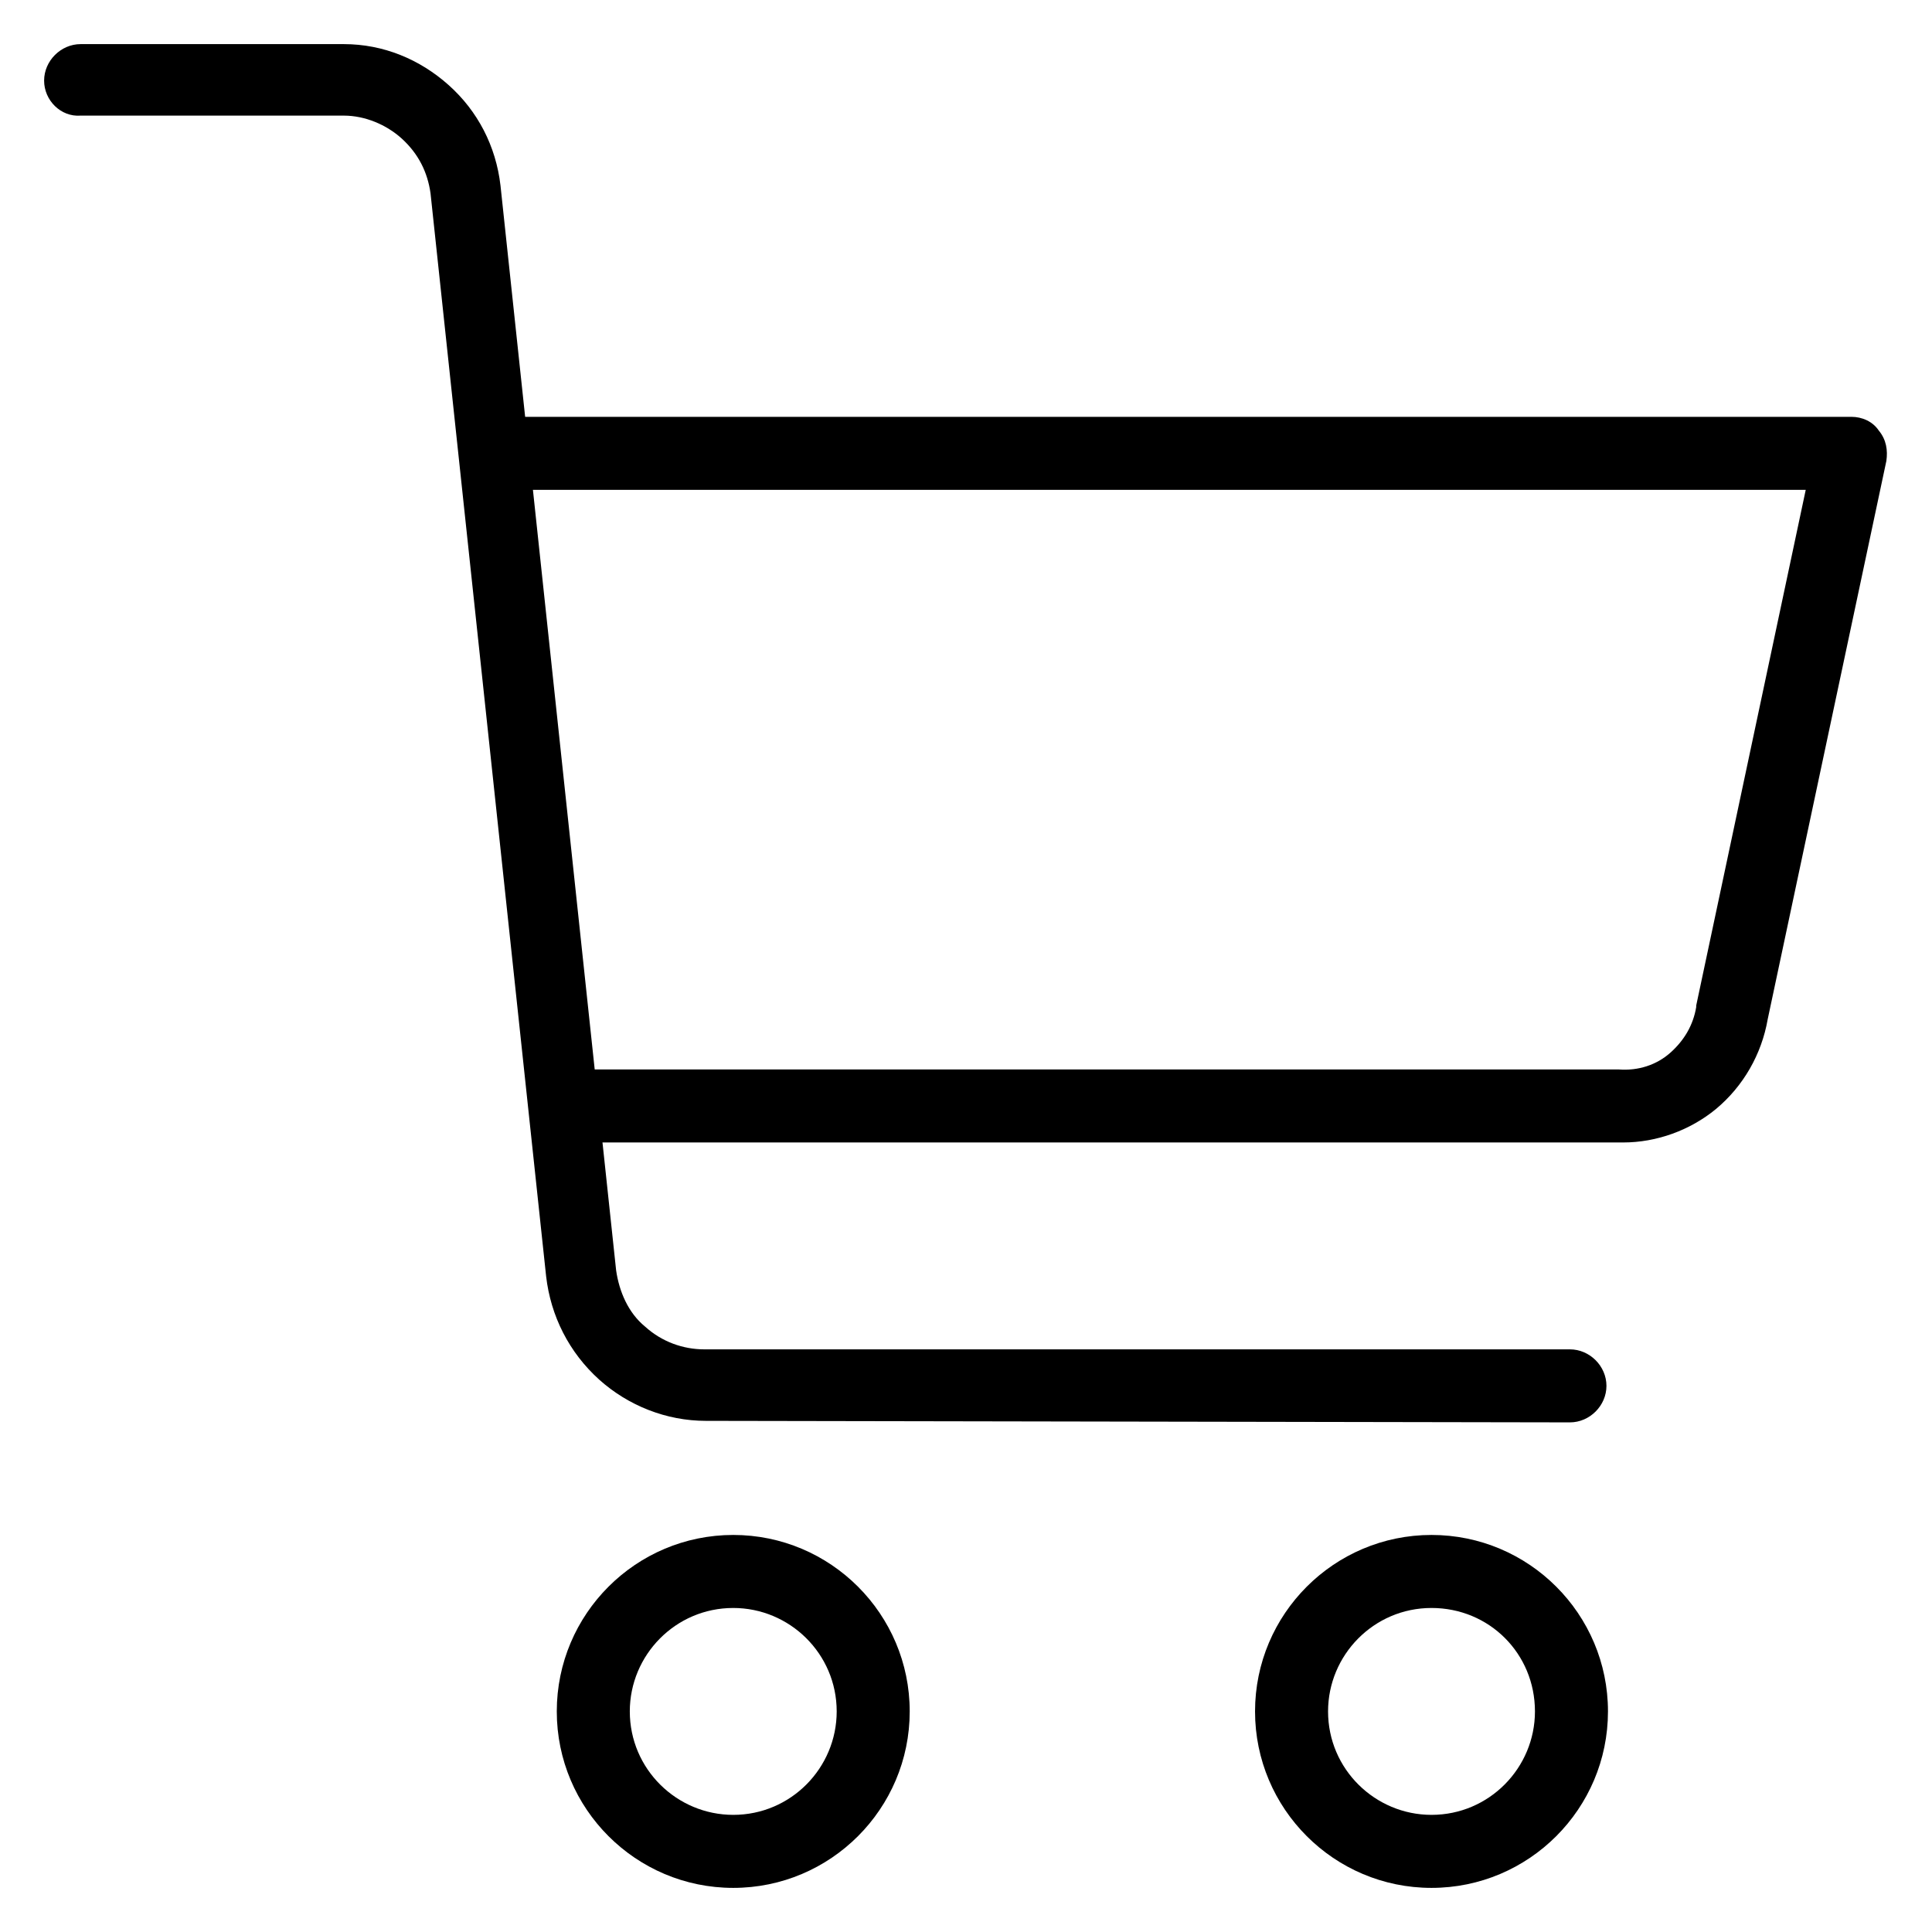
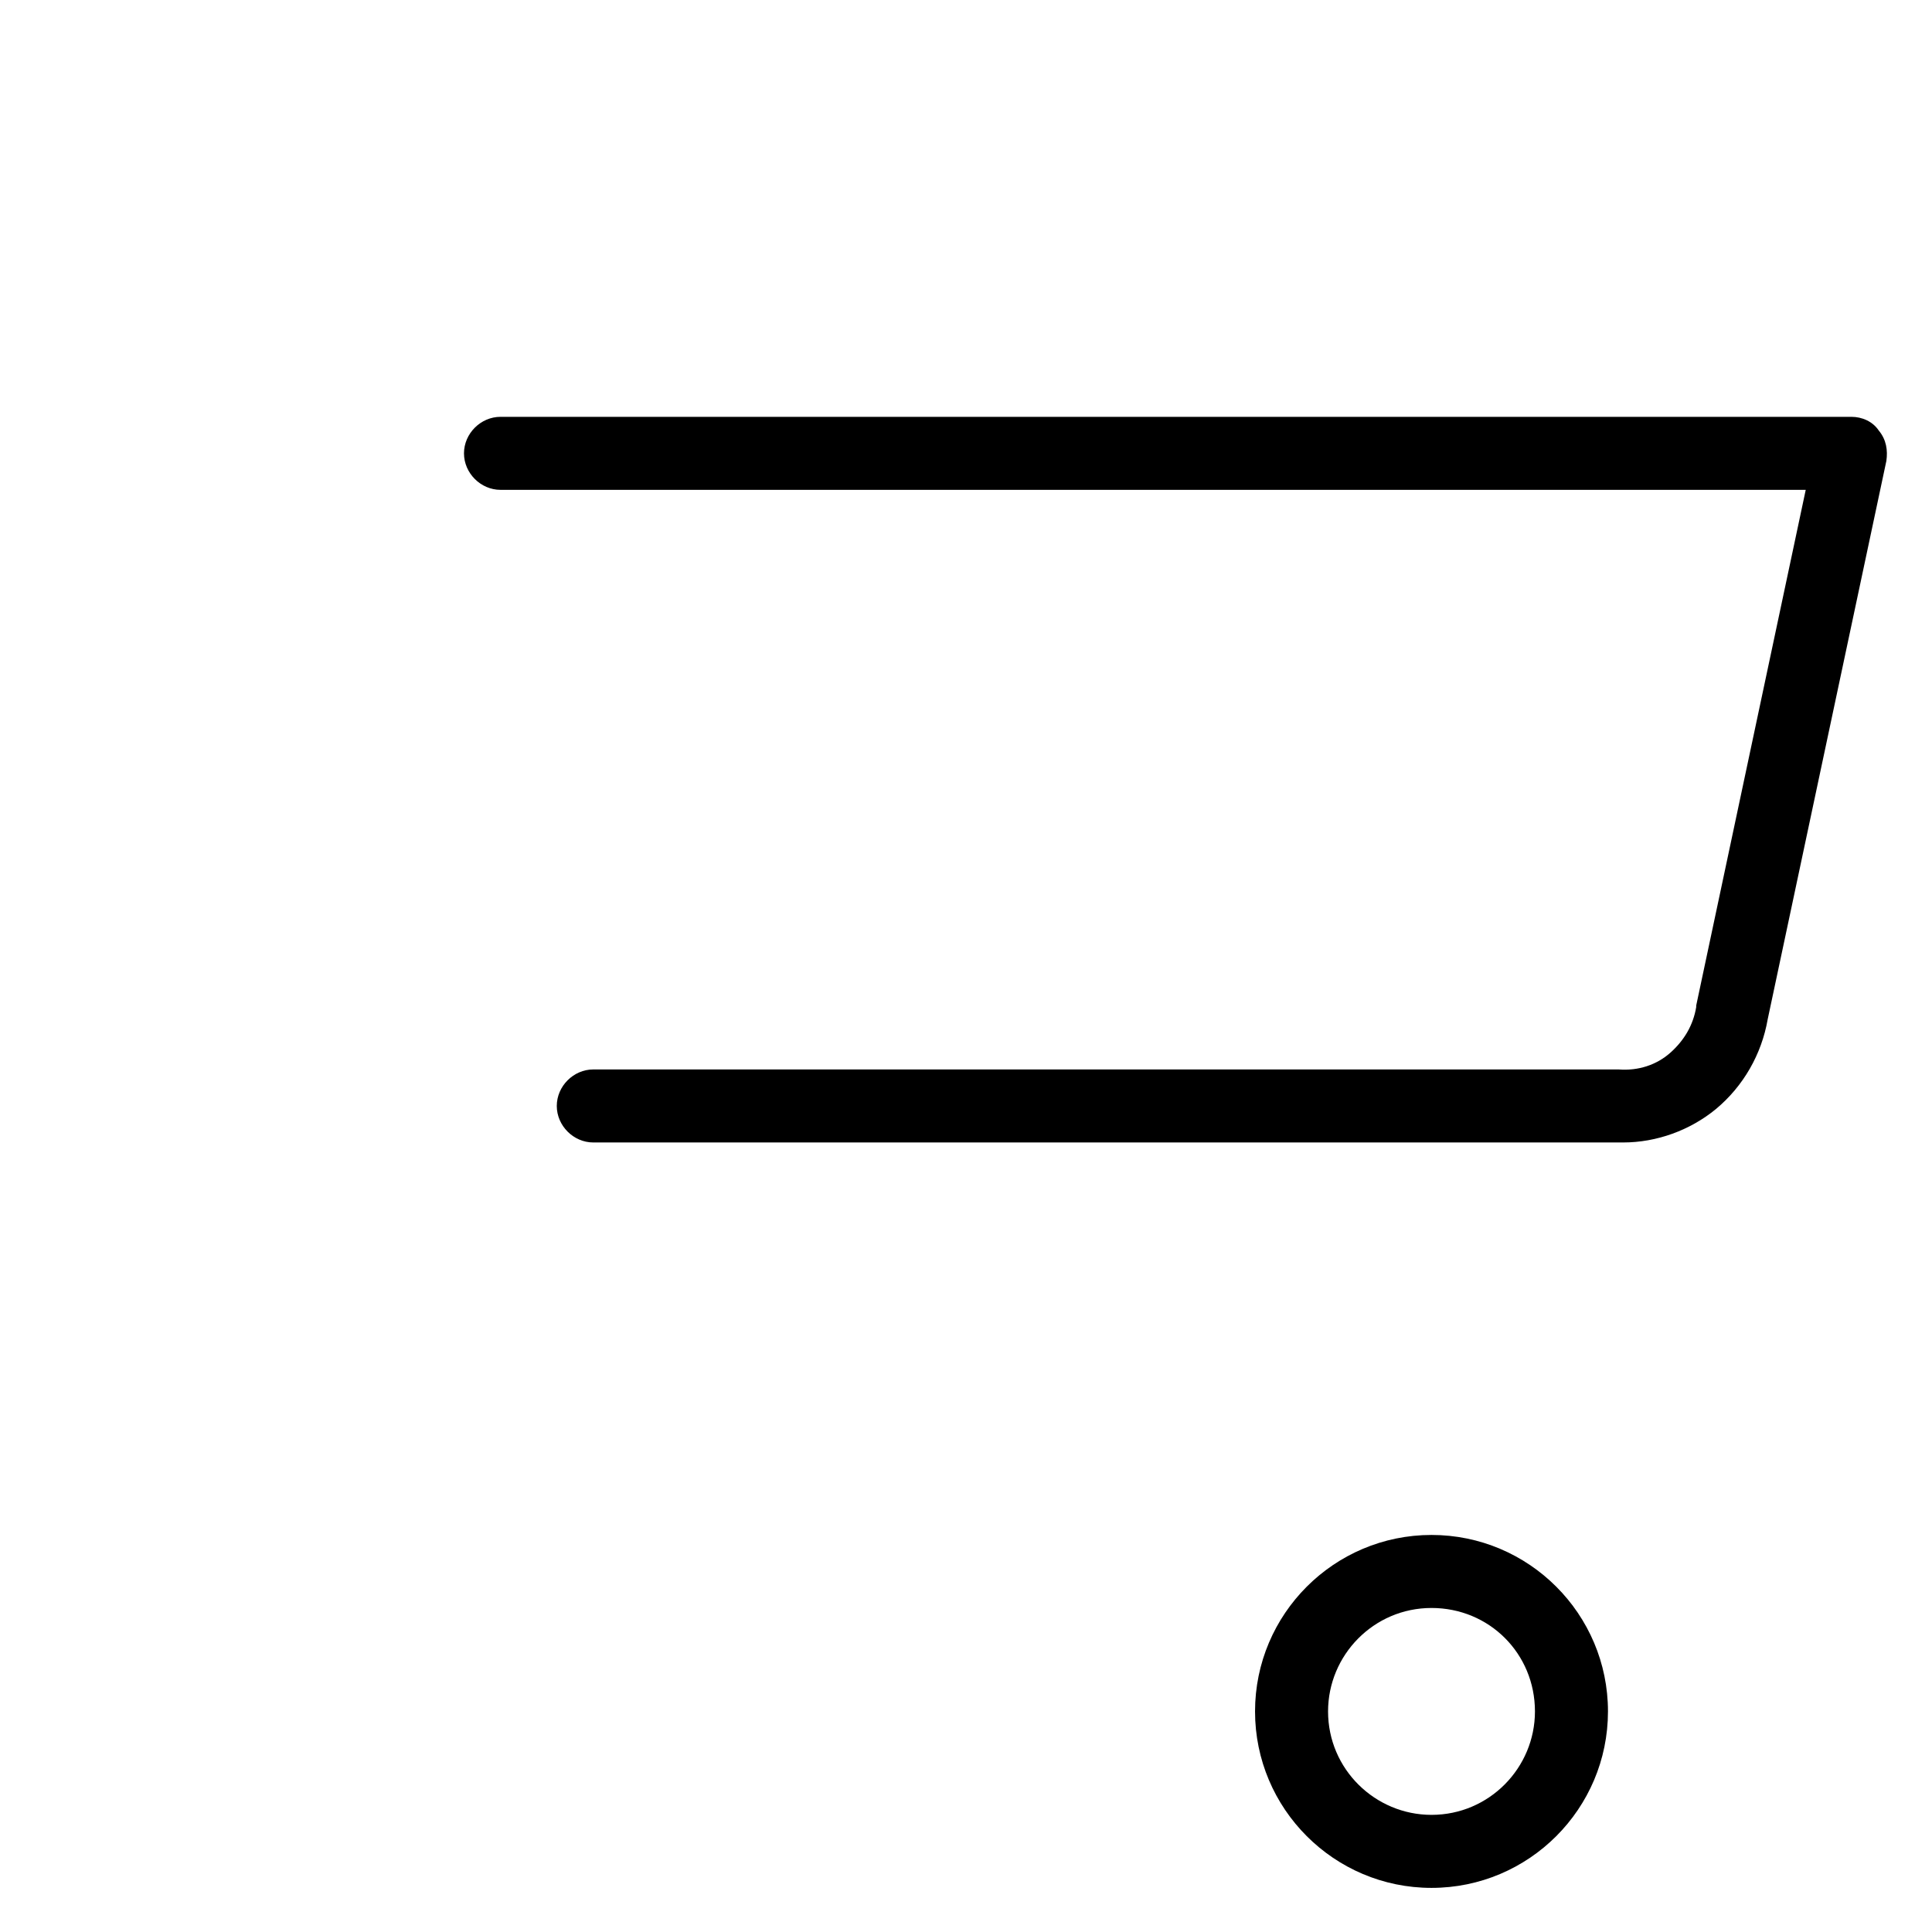
<svg xmlns="http://www.w3.org/2000/svg" version="1.1" id="Capa_1" x="0px" y="0px" viewBox="0 0 127 127" style="enable-background:new 0 0 127 127;" xml:space="preserve">
  <g>
    <g>
      <path d="M106.7,75.1c-0.1,0-0.3,0-0.4,0H39c-1.3,0-2.4-1.1-2.4-2.4s1.1-2.4,2.4-2.4h67.4c1.3,0.1,2.5-0.3,3.4-1.1    c0.9-0.8,1.5-1.8,1.7-3v-0.1l7.2-33.9H32.9c-1.3,0-2.4-1.1-2.4-2.4s1.1-2.4,2.4-2.4h88.8c0.7,0,1.4,0.3,1.8,0.9    c0.5,0.6,0.6,1.3,0.5,2L116.2,67c-0.4,2.3-1.6,4.4-3.4,5.9C111.1,74.3,108.9,75.1,106.7,75.1z" />
    </g>
    <g>
-       <path d="M46.4,93.4c-2.6,0-5.1-1-7-2.7c-2-1.8-3.2-4.2-3.5-6.8l-7.6-71.2c-0.2-1.4-0.8-2.6-1.9-3.6c-1-0.9-2.4-1.5-3.8-1.5H5.3    C4,7.7,2.9,6.6,2.9,5.3S4,2.9,5.3,2.9h17.3c2.6,0,5,1,6.9,2.7s3.1,4,3.4,6.6l7.6,71.3c0.2,1.4,0.8,2.8,1.9,3.7    c1.1,1,2.5,1.5,3.9,1.5h56.9c1.3,0,2.4,1.1,2.4,2.4s-1.1,2.4-2.4,2.4L46.4,93.4C46.4,93.4,46.4,93.4,46.4,93.4z" />
-     </g>
+       </g>
    <g>
-       <path d="M48.2,124.1c-6.4,0-11.6-5.2-11.6-11.6s5.2-11.6,11.6-11.6s11.6,5.2,11.6,11.6C59.8,118.9,54.6,124.1,48.2,124.1z     M48.2,105.7c-3.8,0-6.8,3.1-6.8,6.8c0,3.8,3.1,6.8,6.8,6.8c3.8,0,6.8-3.1,6.8-6.8C55,108.7,51.9,105.7,48.2,105.7z" />
-     </g>
+       </g>
    <g>
      <path d="M94.1,124.1c-6.4,0-11.6-5.2-11.6-11.6s5.2-11.6,11.6-11.6s11.6,5.2,11.6,11.6S100.5,124.1,94.1,124.1z M94.1,105.7    c-3.8,0-6.8,3.1-6.8,6.8c0,3.8,3.1,6.8,6.8,6.8c3.8,0,6.8-3.1,6.8-6.8C100.9,108.7,97.9,105.7,94.1,105.7z" />
    </g>
  </g>
</svg>